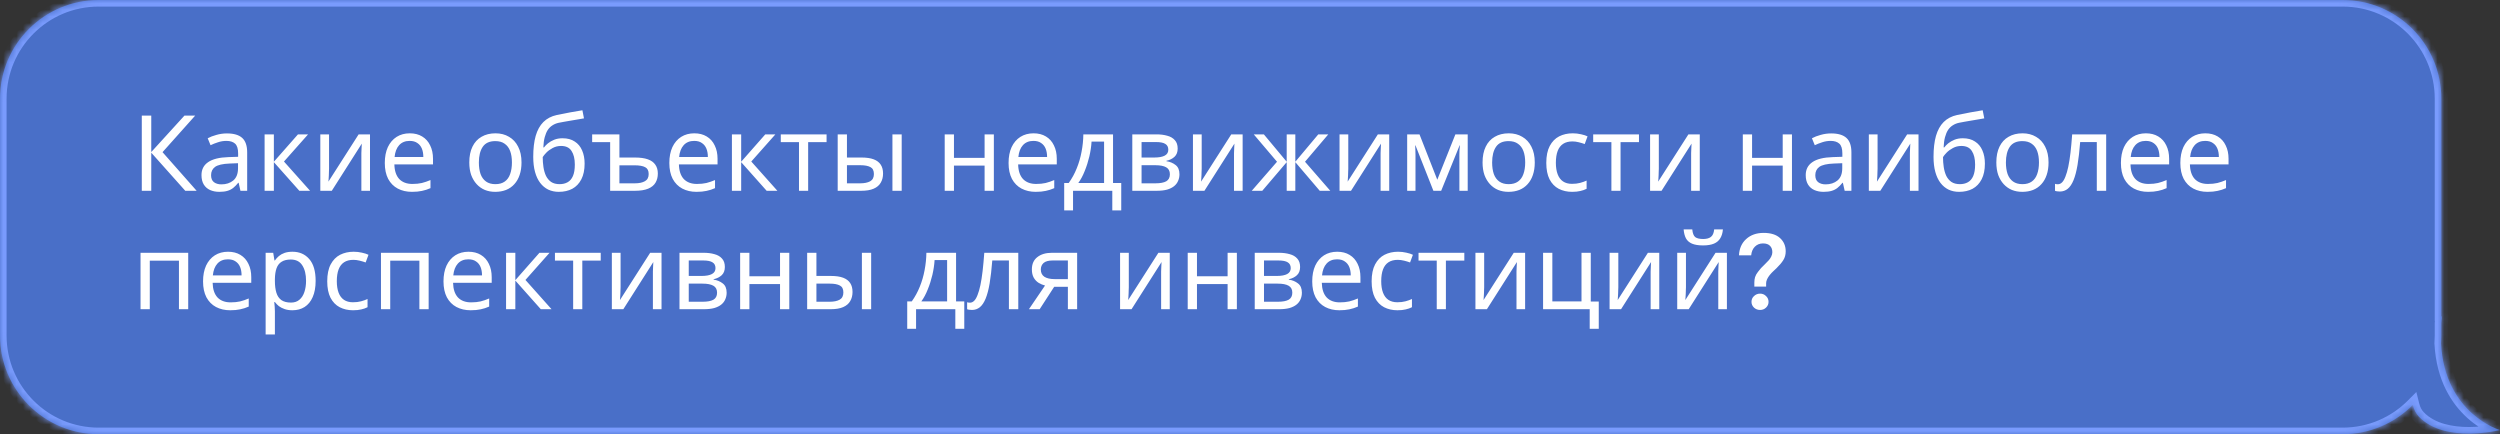
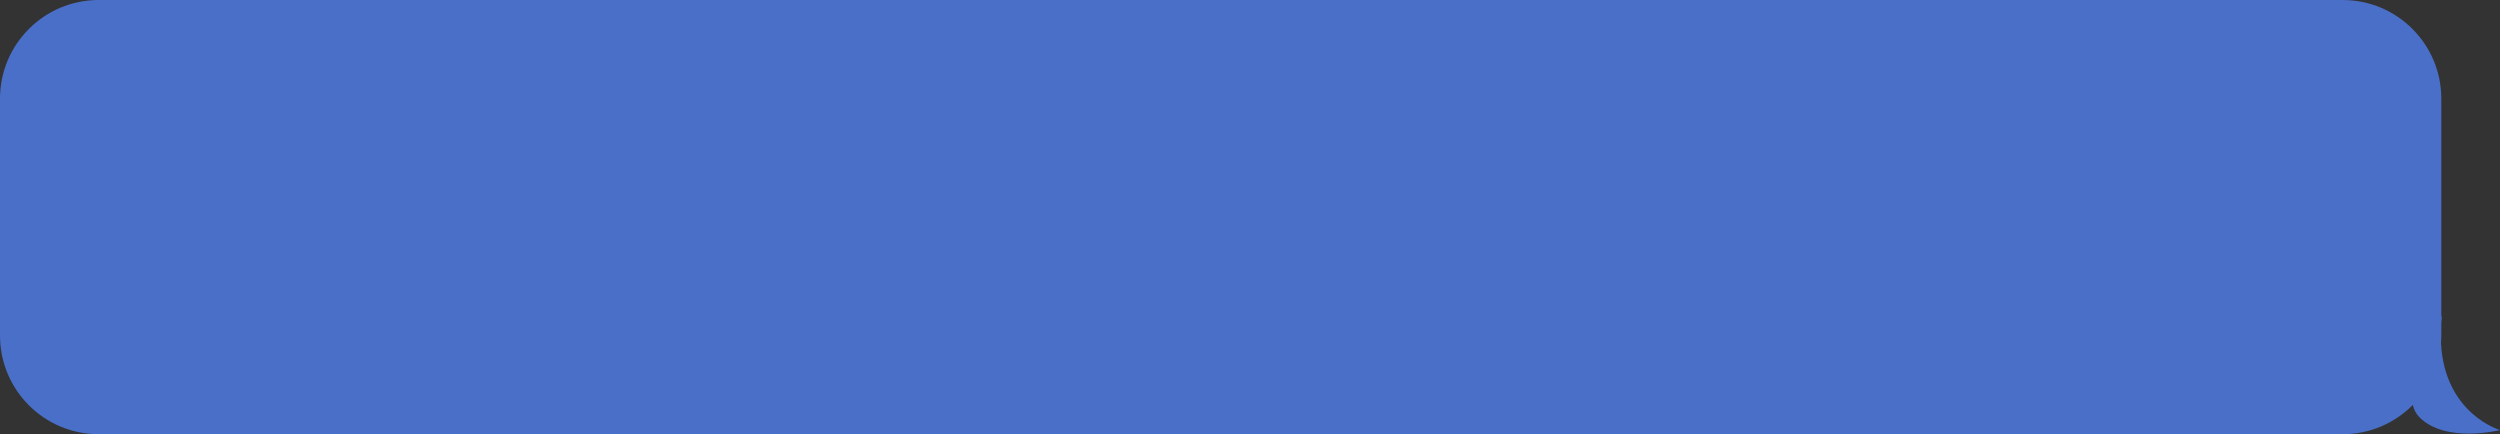
<svg xmlns="http://www.w3.org/2000/svg" width="380" height="66" viewBox="0 0 380 66" fill="none">
  <rect x="0" y="0" width="380" height="66" fill="#333333" stroke="none" />
  <mask id="path-1-inside-1_446_600" fill="white">
-     <path fill-rule="evenodd" clip-rule="evenodd" d="M15 0C6.716 0 0 6.716 0 15V51C0 59.284 6.716 66 15 66H356.08C360.251 66 364.025 64.297 366.744 61.549C366.92 62.26 367.23 62.881 367.705 63.369C371.697 67.467 379.999 65.369 379.999 65.369C379.999 65.369 371.603 62.929 371.034 52.187C371.064 51.795 371.08 51.4 371.08 51V49.106C371.099 48.864 371.121 48.618 371.148 48.369C371.168 48.175 371.143 48.074 371.08 48.053V15C371.08 6.716 364.364 0 356.08 0H15Z" />
-   </mask>
+     </mask>
  <path fill-rule="evenodd" clip-rule="evenodd" d="M15 0C6.716 0 0 6.716 0 15V51C0 59.284 6.716 66 15 66H356.08C360.251 66 364.025 64.297 366.744 61.549C366.92 62.26 367.23 62.881 367.705 63.369C371.697 67.467 379.999 65.369 379.999 65.369C379.999 65.369 371.603 62.929 371.034 52.187C371.064 51.795 371.08 51.4 371.08 51V49.106C371.099 48.864 371.121 48.618 371.148 48.369C371.168 48.175 371.143 48.074 371.08 48.053V15C371.08 6.716 364.364 0 356.08 0H15Z" fill="#496FC8" />
-   <path d="M366.744 61.549L367.714 61.308L367.284 59.581L366.033 60.846L366.744 61.549ZM367.705 63.369L366.989 64.067L366.989 64.067L367.705 63.369ZM379.999 65.369L380.244 66.338L383.814 65.436L380.278 64.409L379.999 65.369ZM371.034 52.187L370.037 52.109L370.032 52.174L370.035 52.24L371.034 52.187ZM371.08 49.106L370.083 49.028L370.08 49.067V49.106H371.08ZM371.148 48.369L370.153 48.264L370.153 48.264L371.148 48.369ZM371.08 48.053H370.08V48.777L370.768 49.003L371.08 48.053ZM1 15C1 7.268 7.268 1 15 1V-1C6.163 -1 -1 6.163 -1 15H1ZM1 51V15H-1V51H1ZM15 65C7.268 65 1 58.732 1 51H-1C-1 59.837 6.163 67 15 67V65ZM356.08 65H15V67H356.08V65ZM366.033 60.846C363.494 63.412 359.973 65 356.08 65V67C360.529 67 364.556 65.183 367.454 62.253L366.033 60.846ZM365.773 61.791C365.983 62.634 366.365 63.426 366.989 64.067L368.422 62.671C368.095 62.336 367.858 61.886 367.714 61.308L365.773 61.791ZM366.989 64.067C369.279 66.418 372.707 66.918 375.354 66.906C376.705 66.899 377.919 66.759 378.795 66.62C379.234 66.551 379.591 66.482 379.84 66.43C379.965 66.403 380.063 66.381 380.131 66.365C380.165 66.357 380.192 66.351 380.211 66.346C380.22 66.344 380.228 66.342 380.233 66.341C380.236 66.34 380.238 66.34 380.24 66.339C380.241 66.339 380.242 66.339 380.242 66.339C380.243 66.339 380.243 66.338 380.243 66.338C380.244 66.338 380.244 66.338 379.999 65.369C379.754 64.399 379.754 64.399 379.754 64.399C379.754 64.399 379.754 64.399 379.754 64.399C379.754 64.399 379.754 64.399 379.754 64.399C379.754 64.399 379.753 64.399 379.752 64.4C379.75 64.4 379.745 64.401 379.739 64.403C379.726 64.406 379.706 64.411 379.678 64.417C379.623 64.43 379.539 64.449 379.428 64.472C379.208 64.519 378.885 64.582 378.483 64.645C377.678 64.772 376.568 64.9 375.344 64.906C372.842 64.918 370.124 64.419 368.422 62.671L366.989 64.067ZM379.999 65.369C380.278 64.409 380.278 64.409 380.279 64.409C380.279 64.409 380.279 64.409 380.28 64.409C380.28 64.409 380.28 64.409 380.281 64.409C380.281 64.409 380.281 64.409 380.28 64.409C380.279 64.409 380.276 64.408 380.271 64.406C380.262 64.403 380.244 64.398 380.22 64.39C380.171 64.374 380.094 64.347 379.992 64.308C379.789 64.231 379.489 64.107 379.124 63.925C378.392 63.56 377.404 62.967 376.399 62.063C374.407 60.271 372.302 57.217 372.032 52.134L370.035 52.24C370.335 57.9 372.712 61.436 375.061 63.55C376.226 64.598 377.372 65.287 378.232 65.715C378.663 65.929 379.023 66.08 379.282 66.178C379.411 66.227 379.515 66.263 379.589 66.288C379.626 66.3 379.656 66.31 379.678 66.316C379.689 66.32 379.698 66.323 379.705 66.325C379.708 66.326 379.711 66.327 379.714 66.327C379.715 66.328 379.716 66.328 379.717 66.328C379.718 66.329 379.718 66.329 379.719 66.329C379.719 66.329 379.72 66.329 379.999 65.369ZM370.08 51C370.08 51.373 370.065 51.743 370.037 52.109L372.031 52.265C372.063 51.847 372.08 51.425 372.08 51H370.08ZM370.08 49.106V51H372.08V49.106H370.08ZM372.077 49.184C372.095 48.951 372.117 48.714 372.142 48.474L370.153 48.264C370.126 48.522 370.103 48.777 370.083 49.028L372.077 49.184ZM372.142 48.474C372.157 48.336 372.167 48.136 372.121 47.928C372.078 47.735 371.917 47.276 371.392 47.103L370.768 49.003C370.305 48.851 370.189 48.453 370.169 48.364C370.146 48.26 370.159 48.208 370.153 48.264L372.142 48.474ZM370.08 15V48.053H372.08V15H370.08ZM356.08 1C363.812 1 370.08 7.268 370.08 15H372.08C372.08 6.163 364.917 -1 356.08 -1V1ZM15 1H356.08V-1H15V1Z" fill="#799BFD" mask="url(#path-1-inside-1_446_600)" />
-   <path d="M29.888 29H28.16L22.992 23.208V29H21.552V17.576H22.992V23.112L28.032 17.576H29.664L24.704 23.128L29.888 29ZM34.499 20.28C35.544 20.28 36.317 20.509 36.819 20.968C37.32 21.427 37.571 22.157 37.571 23.16V29H36.547L36.275 27.784H36.211C35.965 28.093 35.709 28.355 35.443 28.568C35.187 28.771 34.888 28.92 34.547 29.016C34.216 29.112 33.811 29.16 33.331 29.16C32.819 29.16 32.355 29.069 31.939 28.888C31.533 28.707 31.213 28.429 30.979 28.056C30.744 27.672 30.627 27.192 30.627 26.616C30.627 25.763 30.963 25.107 31.635 24.648C32.307 24.179 33.341 23.923 34.739 23.88L36.195 23.832V23.32C36.195 22.605 36.04 22.109 35.731 21.832C35.421 21.555 34.984 21.416 34.419 21.416C33.971 21.416 33.544 21.485 33.139 21.624C32.733 21.752 32.355 21.901 32.003 22.072L31.571 21.016C31.944 20.813 32.387 20.643 32.899 20.504C33.411 20.355 33.944 20.28 34.499 20.28ZM34.915 24.856C33.848 24.899 33.107 25.069 32.691 25.368C32.285 25.667 32.083 26.088 32.083 26.632C32.083 27.112 32.227 27.464 32.515 27.688C32.813 27.912 33.192 28.024 33.651 28.024C34.376 28.024 34.979 27.827 35.459 27.432C35.939 27.027 36.179 26.408 36.179 25.576V24.808L34.915 24.856ZM45.291 20.424H46.827L43.163 24.552L47.131 29H45.499L41.627 24.648V29H40.219V20.424H41.627V24.584L45.291 20.424ZM50.016 25.656C50.016 25.752 50.011 25.891 50 26.072C50 26.243 49.995 26.429 49.984 26.632C49.974 26.824 49.963 27.011 49.952 27.192C49.941 27.363 49.931 27.501 49.92 27.608L54.512 20.424H56.24V29H54.928V23.944C54.928 23.773 54.928 23.549 54.928 23.272C54.939 22.995 54.95 22.723 54.96 22.456C54.971 22.179 54.981 21.971 54.992 21.832L50.432 29H48.688V20.424H50.016V25.656ZM62.281 20.264C63.017 20.264 63.647 20.424 64.169 20.744C64.703 21.064 65.108 21.517 65.385 22.104C65.673 22.68 65.817 23.357 65.817 24.136V24.984H59.945C59.967 25.955 60.212 26.696 60.681 27.208C61.161 27.709 61.828 27.96 62.681 27.96C63.225 27.96 63.705 27.912 64.121 27.816C64.548 27.709 64.985 27.56 65.433 27.368V28.6C64.996 28.792 64.564 28.931 64.137 29.016C63.711 29.112 63.204 29.16 62.617 29.16C61.807 29.16 61.087 28.995 60.457 28.664C59.839 28.333 59.353 27.843 59.001 27.192C58.66 26.531 58.489 25.725 58.489 24.776C58.489 23.837 58.644 23.032 58.953 22.36C59.273 21.688 59.716 21.171 60.281 20.808C60.857 20.445 61.524 20.264 62.281 20.264ZM62.265 21.416C61.593 21.416 61.06 21.635 60.665 22.072C60.281 22.499 60.052 23.096 59.977 23.864H64.345C64.345 23.373 64.271 22.947 64.121 22.584C63.972 22.221 63.743 21.939 63.433 21.736C63.135 21.523 62.745 21.416 62.265 21.416ZM79.269 24.696C79.269 25.411 79.173 26.045 78.981 26.6C78.8 27.144 78.533 27.608 78.181 27.992C77.84 28.376 77.418 28.669 76.917 28.872C76.427 29.064 75.877 29.16 75.269 29.16C74.704 29.16 74.181 29.064 73.701 28.872C73.221 28.669 72.805 28.376 72.453 27.992C72.101 27.608 71.824 27.144 71.621 26.6C71.429 26.045 71.333 25.411 71.333 24.696C71.333 23.747 71.493 22.947 71.813 22.296C72.133 21.635 72.592 21.133 73.189 20.792C73.787 20.44 74.496 20.264 75.317 20.264C76.096 20.264 76.778 20.44 77.365 20.792C77.963 21.133 78.427 21.635 78.757 22.296C79.099 22.947 79.269 23.747 79.269 24.696ZM72.789 24.696C72.789 25.368 72.874 25.955 73.045 26.456C73.227 26.947 73.504 27.325 73.877 27.592C74.251 27.859 74.725 27.992 75.301 27.992C75.877 27.992 76.352 27.859 76.725 27.592C77.099 27.325 77.371 26.947 77.541 26.456C77.722 25.955 77.813 25.368 77.813 24.696C77.813 24.013 77.722 23.432 77.541 22.952C77.36 22.472 77.082 22.104 76.709 21.848C76.347 21.581 75.872 21.448 75.285 21.448C74.41 21.448 73.776 21.736 73.381 22.312C72.987 22.888 72.789 23.683 72.789 24.696ZM81.053 23.848C81.053 22.6 81.175 21.539 81.421 20.664C81.677 19.779 82.066 19.075 82.589 18.552C83.122 18.019 83.805 17.661 84.637 17.48C85.33 17.331 86.007 17.197 86.669 17.08C87.33 16.963 87.949 16.856 88.525 16.76L88.765 17.992C88.487 18.035 88.178 18.088 87.837 18.152C87.495 18.205 87.149 18.264 86.797 18.328C86.445 18.381 86.103 18.44 85.773 18.504C85.453 18.557 85.17 18.611 84.925 18.664C84.573 18.739 84.258 18.867 83.981 19.048C83.703 19.219 83.463 19.453 83.261 19.752C83.069 20.051 82.914 20.419 82.797 20.856C82.679 21.293 82.61 21.811 82.589 22.408H82.685C82.834 22.205 83.037 21.997 83.293 21.784C83.559 21.571 83.874 21.389 84.237 21.24C84.61 21.091 85.031 21.016 85.501 21.016C86.247 21.016 86.866 21.181 87.357 21.512C87.858 21.832 88.231 22.28 88.477 22.856C88.733 23.432 88.861 24.104 88.861 24.872C88.861 25.821 88.695 26.616 88.365 27.256C88.034 27.896 87.575 28.376 86.989 28.696C86.402 29.005 85.719 29.16 84.941 29.16C84.354 29.16 83.821 29.048 83.341 28.824C82.861 28.589 82.45 28.248 82.109 27.8C81.767 27.352 81.506 26.797 81.325 26.136C81.143 25.475 81.053 24.712 81.053 23.848ZM85.053 27.992C85.522 27.992 85.927 27.896 86.269 27.704C86.621 27.512 86.893 27.197 87.085 26.76C87.277 26.323 87.373 25.741 87.373 25.016C87.373 24.141 87.207 23.453 86.877 22.952C86.557 22.44 86.023 22.184 85.277 22.184C84.807 22.184 84.381 22.291 83.997 22.504C83.613 22.707 83.293 22.941 83.037 23.208C82.781 23.475 82.599 23.699 82.493 23.88C82.493 24.403 82.53 24.909 82.605 25.4C82.679 25.891 82.807 26.333 82.989 26.728C83.181 27.112 83.442 27.421 83.773 27.656C84.114 27.88 84.541 27.992 85.053 27.992ZM94.151 20.424V23.944H96.519C97.308 23.944 97.959 24.035 98.471 24.216C98.983 24.397 99.361 24.669 99.607 25.032C99.863 25.395 99.991 25.843 99.991 26.376C99.991 26.909 99.873 27.373 99.639 27.768C99.404 28.163 99.031 28.467 98.519 28.68C98.007 28.893 97.335 29 96.503 29H92.743V21.608H90.007V20.424H94.151ZM96.471 25.128H94.151V27.864H96.519C97.148 27.864 97.649 27.757 98.023 27.544C98.407 27.331 98.599 26.968 98.599 26.456C98.599 25.944 98.423 25.597 98.071 25.416C97.719 25.224 97.185 25.128 96.471 25.128ZM105.531 20.264C106.267 20.264 106.897 20.424 107.419 20.744C107.953 21.064 108.358 21.517 108.635 22.104C108.923 22.68 109.067 23.357 109.067 24.136V24.984H103.195C103.217 25.955 103.462 26.696 103.931 27.208C104.411 27.709 105.078 27.96 105.931 27.96C106.475 27.96 106.955 27.912 107.371 27.816C107.798 27.709 108.235 27.56 108.683 27.368V28.6C108.246 28.792 107.814 28.931 107.387 29.016C106.961 29.112 106.454 29.16 105.867 29.16C105.057 29.16 104.337 28.995 103.707 28.664C103.089 28.333 102.603 27.843 102.251 27.192C101.91 26.531 101.739 25.725 101.739 24.776C101.739 23.837 101.894 23.032 102.203 22.36C102.523 21.688 102.966 21.171 103.531 20.808C104.107 20.445 104.774 20.264 105.531 20.264ZM105.515 21.416C104.843 21.416 104.31 21.635 103.915 22.072C103.531 22.499 103.302 23.096 103.227 23.864H107.595C107.595 23.373 107.521 22.947 107.371 22.584C107.222 22.221 106.993 21.939 106.683 21.736C106.385 21.523 105.995 21.416 105.515 21.416ZM116.323 20.424H117.859L114.195 24.552L118.163 29H116.531L112.659 24.648V29H111.251V20.424H112.659V24.584L116.323 20.424ZM125.639 21.608H122.839V29H121.447V21.608H118.679V20.424H125.639V21.608ZM127.329 29V20.424H128.737V23.944H130.961C131.707 23.944 132.321 24.035 132.801 24.216C133.281 24.397 133.638 24.669 133.873 25.032C134.107 25.384 134.225 25.832 134.225 26.376C134.225 26.909 134.107 27.373 133.873 27.768C133.649 28.163 133.291 28.467 132.801 28.68C132.321 28.893 131.686 29 130.897 29H127.329ZM130.769 27.864C131.377 27.864 131.873 27.763 132.257 27.56C132.641 27.347 132.833 26.979 132.833 26.456C132.833 25.933 132.657 25.581 132.305 25.4C131.953 25.208 131.446 25.112 130.785 25.112H128.737V27.864H130.769ZM135.649 29V20.424H137.057V29H135.649ZM145.002 20.424V23.992H149.658V20.424H151.066V29H149.658V25.176H145.002V29H143.594V20.424H145.002ZM157.094 20.264C157.83 20.264 158.459 20.424 158.982 20.744C159.515 21.064 159.921 21.517 160.198 22.104C160.486 22.68 160.63 23.357 160.63 24.136V24.984H154.758C154.779 25.955 155.025 26.696 155.494 27.208C155.974 27.709 156.641 27.96 157.494 27.96C158.038 27.96 158.518 27.912 158.934 27.816C159.361 27.709 159.798 27.56 160.246 27.368V28.6C159.809 28.792 159.377 28.931 158.95 29.016C158.523 29.112 158.017 29.16 157.43 29.16C156.619 29.16 155.899 28.995 155.27 28.664C154.651 28.333 154.166 27.843 153.814 27.192C153.473 26.531 153.302 25.725 153.302 24.776C153.302 23.837 153.457 23.032 153.766 22.36C154.086 21.688 154.529 21.171 155.094 20.808C155.67 20.445 156.337 20.264 157.094 20.264ZM157.078 21.416C156.406 21.416 155.873 21.635 155.478 22.072C155.094 22.499 154.865 23.096 154.79 23.864H159.158C159.158 23.373 159.083 22.947 158.934 22.584C158.785 22.221 158.555 21.939 158.246 21.736C157.947 21.523 157.558 21.416 157.078 21.416ZM169.181 20.424V27.816H170.429V31.976H169.069V29H163.101V31.976H161.757V27.816H162.445C162.936 27.133 163.341 26.392 163.661 25.592C163.992 24.781 164.237 23.939 164.397 23.064C164.568 22.179 164.658 21.299 164.669 20.424H169.181ZM165.917 21.528C165.874 22.253 165.762 23.005 165.581 23.784C165.4 24.552 165.165 25.288 164.877 25.992C164.6 26.696 164.274 27.304 163.901 27.816H167.821V21.528H165.917ZM179.006 22.584C179.006 23.117 178.846 23.533 178.526 23.832C178.206 24.131 177.795 24.333 177.294 24.44V24.504C177.827 24.579 178.291 24.771 178.686 25.08C179.081 25.379 179.278 25.848 179.278 26.488C179.278 26.851 179.209 27.187 179.07 27.496C178.942 27.805 178.739 28.072 178.462 28.296C178.185 28.52 177.827 28.696 177.39 28.824C176.953 28.941 176.425 29 175.806 29H172.11V20.424H175.79C176.398 20.424 176.942 20.493 177.422 20.632C177.913 20.76 178.297 20.984 178.574 21.304C178.862 21.613 179.006 22.04 179.006 22.584ZM177.822 26.488C177.822 25.997 177.635 25.645 177.262 25.432C176.889 25.219 176.339 25.112 175.614 25.112H173.518V27.864H175.646C176.35 27.864 176.889 27.763 177.262 27.56C177.635 27.347 177.822 26.989 177.822 26.488ZM177.582 22.76C177.582 22.355 177.433 22.061 177.134 21.88C176.846 21.688 176.371 21.592 175.71 21.592H173.518V23.944H175.454C176.147 23.944 176.675 23.848 177.038 23.656C177.401 23.464 177.582 23.165 177.582 22.76ZM182.657 25.656C182.657 25.752 182.651 25.891 182.641 26.072C182.641 26.243 182.635 26.429 182.625 26.632C182.614 26.824 182.603 27.011 182.593 27.192C182.582 27.363 182.571 27.501 182.561 27.608L187.153 20.424H188.881V29H187.569V23.944C187.569 23.773 187.569 23.549 187.569 23.272C187.579 22.995 187.59 22.723 187.601 22.456C187.611 22.179 187.622 21.971 187.633 21.832L183.073 29H181.329V20.424H182.657V25.656ZM201.898 20.424L198.362 24.584L202.202 29H200.602L196.89 24.648V29H195.578V24.648L191.866 29H190.266L194.106 24.584L190.57 20.424H192.106L195.578 24.584V20.424H196.89V24.584L200.378 20.424H201.898ZM204.938 25.656C204.938 25.752 204.933 25.891 204.922 26.072C204.922 26.243 204.917 26.429 204.906 26.632C204.895 26.824 204.885 27.011 204.874 27.192C204.863 27.363 204.853 27.501 204.842 27.608L209.434 20.424H211.162V29H209.85V23.944C209.85 23.773 209.85 23.549 209.85 23.272C209.861 22.995 209.871 22.723 209.882 22.456C209.893 22.179 209.903 21.971 209.914 21.832L205.354 29H203.61V20.424H204.938V25.656ZM223.091 20.424V29H221.827V23.528C221.827 23.304 221.833 23.069 221.843 22.824C221.865 22.579 221.886 22.339 221.907 22.104H221.859L219.059 29H217.875L215.155 22.104H215.107C215.129 22.339 215.139 22.579 215.139 22.824C215.15 23.069 215.155 23.32 215.155 23.576V29H213.891V20.424H215.763L218.467 27.32L221.219 20.424H223.091ZM233.285 24.696C233.285 25.411 233.189 26.045 232.997 26.6C232.815 27.144 232.549 27.608 232.197 27.992C231.855 28.376 231.434 28.669 230.933 28.872C230.442 29.064 229.893 29.16 229.285 29.16C228.719 29.16 228.197 29.064 227.717 28.872C227.237 28.669 226.821 28.376 226.469 27.992C226.117 27.608 225.839 27.144 225.637 26.6C225.445 26.045 225.349 25.411 225.349 24.696C225.349 23.747 225.509 22.947 225.829 22.296C226.149 21.635 226.607 21.133 227.205 20.792C227.802 20.44 228.511 20.264 229.333 20.264C230.111 20.264 230.794 20.44 231.381 20.792C231.978 21.133 232.442 21.635 232.773 22.296C233.114 22.947 233.285 23.747 233.285 24.696ZM226.805 24.696C226.805 25.368 226.89 25.955 227.061 26.456C227.242 26.947 227.519 27.325 227.893 27.592C228.266 27.859 228.741 27.992 229.317 27.992C229.893 27.992 230.367 27.859 230.741 27.592C231.114 27.325 231.386 26.947 231.557 26.456C231.738 25.955 231.829 25.368 231.829 24.696C231.829 24.013 231.738 23.432 231.557 22.952C231.375 22.472 231.098 22.104 230.725 21.848C230.362 21.581 229.887 21.448 229.301 21.448C228.426 21.448 227.791 21.736 227.397 22.312C227.002 22.888 226.805 23.683 226.805 24.696ZM238.956 29.16C238.199 29.16 237.522 29.005 236.924 28.696C236.338 28.387 235.874 27.907 235.532 27.256C235.202 26.605 235.036 25.773 235.036 24.76C235.036 23.704 235.212 22.845 235.564 22.184C235.916 21.523 236.391 21.037 236.988 20.728C237.596 20.419 238.284 20.264 239.052 20.264C239.49 20.264 239.911 20.312 240.316 20.408C240.722 20.493 241.052 20.6 241.308 20.728L240.876 21.896C240.62 21.8 240.322 21.709 239.98 21.624C239.639 21.539 239.319 21.496 239.02 21.496C238.444 21.496 237.97 21.619 237.596 21.864C237.223 22.109 236.946 22.472 236.764 22.952C236.583 23.432 236.492 24.029 236.492 24.744C236.492 25.427 236.583 26.008 236.764 26.488C236.946 26.968 237.218 27.331 237.58 27.576C237.943 27.821 238.396 27.944 238.94 27.944C239.41 27.944 239.82 27.896 240.172 27.8C240.535 27.704 240.866 27.587 241.164 27.448V28.696C240.876 28.845 240.556 28.957 240.204 29.032C239.863 29.117 239.447 29.16 238.956 29.16ZM249.124 21.608H246.324V29H244.932V21.608H242.164V20.424H249.124V21.608ZM252.141 25.656C252.141 25.752 252.136 25.891 252.125 26.072C252.125 26.243 252.12 26.429 252.109 26.632C252.098 26.824 252.088 27.011 252.077 27.192C252.066 27.363 252.056 27.501 252.045 27.608L256.637 20.424H258.365V29H257.053V23.944C257.053 23.773 257.053 23.549 257.053 23.272C257.064 22.995 257.074 22.723 257.085 22.456C257.096 22.179 257.106 21.971 257.117 21.832L252.557 29H250.813V20.424H252.141V25.656ZM266.315 20.424V23.992H270.971V20.424H272.379V29H270.971V25.176H266.315V29H264.907V20.424H266.315ZM278.342 20.28C279.388 20.28 280.161 20.509 280.662 20.968C281.164 21.427 281.414 22.157 281.414 23.16V29H280.39L280.118 27.784H280.054C279.809 28.093 279.553 28.355 279.286 28.568C279.03 28.771 278.732 28.92 278.39 29.016C278.06 29.112 277.654 29.16 277.174 29.16C276.662 29.16 276.198 29.069 275.782 28.888C275.377 28.707 275.057 28.429 274.822 28.056C274.588 27.672 274.47 27.192 274.47 26.616C274.47 25.763 274.806 25.107 275.478 24.648C276.15 24.179 277.185 23.923 278.582 23.88L280.038 23.832V23.32C280.038 22.605 279.884 22.109 279.574 21.832C279.265 21.555 278.828 21.416 278.262 21.416C277.814 21.416 277.388 21.485 276.982 21.624C276.577 21.752 276.198 21.901 275.846 22.072L275.414 21.016C275.788 20.813 276.23 20.643 276.742 20.504C277.254 20.355 277.788 20.28 278.342 20.28ZM278.758 24.856C277.692 24.899 276.95 25.069 276.534 25.368C276.129 25.667 275.926 26.088 275.926 26.632C275.926 27.112 276.07 27.464 276.358 27.688C276.657 27.912 277.036 28.024 277.494 28.024C278.22 28.024 278.822 27.827 279.302 27.432C279.782 27.027 280.022 26.408 280.022 25.576V24.808L278.758 24.856ZM285.391 25.656C285.391 25.752 285.386 25.891 285.375 26.072C285.375 26.243 285.37 26.429 285.359 26.632C285.348 26.824 285.338 27.011 285.327 27.192C285.316 27.363 285.306 27.501 285.295 27.608L289.887 20.424H291.615V29H290.303V23.944C290.303 23.773 290.303 23.549 290.303 23.272C290.314 22.995 290.324 22.723 290.335 22.456C290.346 22.179 290.356 21.971 290.367 21.832L285.807 29H284.063V20.424H285.391V25.656ZM293.896 23.848C293.896 22.6 294.019 21.539 294.264 20.664C294.52 19.779 294.91 19.075 295.432 18.552C295.966 18.019 296.648 17.661 297.48 17.48C298.174 17.331 298.851 17.197 299.512 17.08C300.174 16.963 300.792 16.856 301.368 16.76L301.608 17.992C301.331 18.035 301.022 18.088 300.68 18.152C300.339 18.205 299.992 18.264 299.64 18.328C299.288 18.381 298.947 18.44 298.616 18.504C298.296 18.557 298.014 18.611 297.768 18.664C297.416 18.739 297.102 18.867 296.824 19.048C296.547 19.219 296.307 19.453 296.104 19.752C295.912 20.051 295.758 20.419 295.64 20.856C295.523 21.293 295.454 21.811 295.432 22.408H295.528C295.678 22.205 295.88 21.997 296.136 21.784C296.403 21.571 296.718 21.389 297.08 21.24C297.454 21.091 297.875 21.016 298.344 21.016C299.091 21.016 299.71 21.181 300.2 21.512C300.702 21.832 301.075 22.28 301.32 22.856C301.576 23.432 301.704 24.104 301.704 24.872C301.704 25.821 301.539 26.616 301.208 27.256C300.878 27.896 300.419 28.376 299.832 28.696C299.246 29.005 298.563 29.16 297.784 29.16C297.198 29.16 296.664 29.048 296.184 28.824C295.704 28.589 295.294 28.248 294.952 27.8C294.611 27.352 294.35 26.797 294.168 26.136C293.987 25.475 293.896 24.712 293.896 23.848ZM297.896 27.992C298.366 27.992 298.771 27.896 299.112 27.704C299.464 27.512 299.736 27.197 299.928 26.76C300.12 26.323 300.216 25.741 300.216 25.016C300.216 24.141 300.051 23.453 299.72 22.952C299.4 22.44 298.867 22.184 298.12 22.184C297.651 22.184 297.224 22.291 296.84 22.504C296.456 22.707 296.136 22.941 295.88 23.208C295.624 23.475 295.443 23.699 295.336 23.88C295.336 24.403 295.374 24.909 295.448 25.4C295.523 25.891 295.651 26.333 295.832 26.728C296.024 27.112 296.286 27.421 296.616 27.656C296.958 27.88 297.384 27.992 297.896 27.992ZM311.378 24.696C311.378 25.411 311.283 26.045 311.091 26.6C310.909 27.144 310.643 27.608 310.291 27.992C309.949 28.376 309.528 28.669 309.027 28.872C308.536 29.064 307.987 29.16 307.379 29.16C306.813 29.16 306.291 29.064 305.811 28.872C305.331 28.669 304.915 28.376 304.562 27.992C304.211 27.608 303.933 27.144 303.731 26.6C303.539 26.045 303.443 25.411 303.443 24.696C303.443 23.747 303.603 22.947 303.923 22.296C304.243 21.635 304.701 21.133 305.299 20.792C305.896 20.44 306.605 20.264 307.427 20.264C308.205 20.264 308.888 20.44 309.475 20.792C310.072 21.133 310.536 21.635 310.867 22.296C311.208 22.947 311.378 23.747 311.378 24.696ZM304.899 24.696C304.899 25.368 304.984 25.955 305.155 26.456C305.336 26.947 305.613 27.325 305.987 27.592C306.36 27.859 306.835 27.992 307.411 27.992C307.987 27.992 308.461 27.859 308.835 27.592C309.208 27.325 309.48 26.947 309.651 26.456C309.832 25.955 309.923 25.368 309.923 24.696C309.923 24.013 309.832 23.432 309.651 22.952C309.469 22.472 309.192 22.104 308.819 21.848C308.456 21.581 307.981 21.448 307.395 21.448C306.52 21.448 305.885 21.736 305.491 22.312C305.096 22.888 304.899 23.683 304.899 24.696ZM320.138 29H318.714V21.592H316.186C316.079 22.947 315.946 24.104 315.786 25.064C315.626 26.013 315.423 26.787 315.178 27.384C314.933 27.981 314.639 28.419 314.298 28.696C313.957 28.973 313.557 29.112 313.098 29.112C312.959 29.112 312.821 29.101 312.682 29.08C312.554 29.069 312.447 29.043 312.362 29V27.944C312.426 27.965 312.495 27.981 312.57 27.992C312.645 28.003 312.719 28.008 312.794 28.008C313.029 28.008 313.242 27.912 313.434 27.72C313.626 27.528 313.797 27.235 313.946 26.84C314.106 26.445 314.25 25.949 314.378 25.352C314.506 24.744 314.618 24.029 314.714 23.208C314.81 22.387 314.895 21.459 314.97 20.424H320.138V29ZM326.172 20.264C326.908 20.264 327.537 20.424 328.06 20.744C328.593 21.064 328.999 21.517 329.276 22.104C329.564 22.68 329.708 23.357 329.708 24.136V24.984H323.836C323.857 25.955 324.103 26.696 324.572 27.208C325.052 27.709 325.719 27.96 326.572 27.96C327.116 27.96 327.596 27.912 328.012 27.816C328.439 27.709 328.876 27.56 329.324 27.368V28.6C328.887 28.792 328.455 28.931 328.028 29.016C327.601 29.112 327.095 29.16 326.508 29.16C325.697 29.16 324.977 28.995 324.348 28.664C323.729 28.333 323.244 27.843 322.892 27.192C322.551 26.531 322.38 25.725 322.38 24.776C322.38 23.837 322.535 23.032 322.844 22.36C323.164 21.688 323.607 21.171 324.172 20.808C324.748 20.445 325.415 20.264 326.172 20.264ZM326.156 21.416C325.484 21.416 324.951 21.635 324.556 22.072C324.172 22.499 323.943 23.096 323.868 23.864H328.236C328.236 23.373 328.161 22.947 328.012 22.584C327.863 22.221 327.633 21.939 327.324 21.736C327.025 21.523 326.636 21.416 326.156 21.416ZM335.203 20.264C335.939 20.264 336.569 20.424 337.091 20.744C337.625 21.064 338.03 21.517 338.307 22.104C338.595 22.68 338.739 23.357 338.739 24.136V24.984H332.867C332.889 25.955 333.134 26.696 333.603 27.208C334.083 27.709 334.75 27.96 335.603 27.96C336.147 27.96 336.627 27.912 337.043 27.816C337.47 27.709 337.907 27.56 338.355 27.368V28.6C337.918 28.792 337.486 28.931 337.059 29.016C336.633 29.112 336.126 29.16 335.539 29.16C334.729 29.16 334.009 28.995 333.379 28.664C332.761 28.333 332.275 27.843 331.923 27.192C331.582 26.531 331.411 25.725 331.411 24.776C331.411 23.837 331.566 23.032 331.875 22.36C332.195 21.688 332.638 21.171 333.203 20.808C333.779 20.445 334.446 20.264 335.203 20.264ZM335.187 21.416C334.515 21.416 333.982 21.635 333.587 22.072C333.203 22.499 332.974 23.096 332.899 23.864H337.267C337.267 23.373 337.193 22.947 337.043 22.584C336.894 22.221 336.665 21.939 336.355 21.736C336.057 21.523 335.667 21.416 335.187 21.416ZM28.608 38.424V47H27.2V39.624H22.768V47H21.36V38.424H28.608ZM34.656 38.264C35.392 38.264 36.022 38.424 36.544 38.744C37.078 39.064 37.483 39.517 37.76 40.104C38.048 40.68 38.192 41.357 38.192 42.136V42.984H32.32C32.342 43.955 32.587 44.696 33.056 45.208C33.536 45.709 34.203 45.96 35.056 45.96C35.6 45.96 36.08 45.912 36.496 45.816C36.923 45.709 37.36 45.56 37.808 45.368V46.6C37.371 46.792 36.939 46.931 36.512 47.016C36.086 47.112 35.579 47.16 34.992 47.16C34.182 47.16 33.462 46.995 32.832 46.664C32.214 46.333 31.728 45.843 31.376 45.192C31.035 44.531 30.864 43.725 30.864 42.776C30.864 41.837 31.019 41.032 31.328 40.36C31.648 39.688 32.091 39.171 32.656 38.808C33.232 38.445 33.899 38.264 34.656 38.264ZM34.64 39.416C33.968 39.416 33.435 39.635 33.04 40.072C32.656 40.499 32.427 41.096 32.352 41.864H36.72C36.72 41.373 36.646 40.947 36.496 40.584C36.347 40.221 36.118 39.939 35.808 39.736C35.51 39.523 35.12 39.416 34.64 39.416ZM44.456 38.264C45.512 38.264 46.36 38.632 47 39.368C47.65 40.104 47.976 41.213 47.976 42.696C47.976 43.667 47.826 44.488 47.528 45.16C47.24 45.821 46.829 46.323 46.296 46.664C45.773 46.995 45.154 47.16 44.44 47.16C44.002 47.16 43.613 47.101 43.272 46.984C42.93 46.867 42.637 46.717 42.392 46.536C42.157 46.344 41.954 46.136 41.784 45.912H41.688C41.709 46.093 41.73 46.323 41.752 46.6C41.773 46.877 41.784 47.117 41.784 47.32V50.84H40.376V38.424H41.528L41.72 39.592H41.784C41.954 39.347 42.157 39.123 42.392 38.92C42.637 38.717 42.925 38.557 43.256 38.44C43.597 38.323 43.997 38.264 44.456 38.264ZM44.2 39.448C43.624 39.448 43.16 39.56 42.808 39.784C42.456 39.997 42.2 40.323 42.04 40.76C41.88 41.197 41.794 41.752 41.784 42.424V42.696C41.784 43.4 41.858 43.997 42.008 44.488C42.157 44.979 42.408 45.352 42.76 45.608C43.122 45.864 43.613 45.992 44.232 45.992C44.754 45.992 45.181 45.848 45.512 45.56C45.853 45.272 46.104 44.883 46.264 44.392C46.434 43.891 46.52 43.32 46.52 42.68C46.52 41.699 46.328 40.915 45.944 40.328C45.57 39.741 44.989 39.448 44.2 39.448ZM53.659 47.16C52.902 47.16 52.225 47.005 51.627 46.696C51.041 46.387 50.577 45.907 50.235 45.256C49.905 44.605 49.739 43.773 49.739 42.76C49.739 41.704 49.915 40.845 50.267 40.184C50.619 39.523 51.094 39.037 51.691 38.728C52.299 38.419 52.987 38.264 53.755 38.264C54.193 38.264 54.614 38.312 55.019 38.408C55.425 38.493 55.755 38.6 56.011 38.728L55.579 39.896C55.323 39.8 55.025 39.709 54.683 39.624C54.342 39.539 54.022 39.496 53.723 39.496C53.147 39.496 52.673 39.619 52.299 39.864C51.926 40.109 51.649 40.472 51.467 40.952C51.286 41.432 51.195 42.029 51.195 42.744C51.195 43.427 51.286 44.008 51.467 44.488C51.649 44.968 51.921 45.331 52.283 45.576C52.646 45.821 53.099 45.944 53.643 45.944C54.113 45.944 54.523 45.896 54.875 45.8C55.238 45.704 55.569 45.587 55.867 45.448V46.696C55.579 46.845 55.259 46.957 54.907 47.032C54.566 47.117 54.15 47.16 53.659 47.16ZM65.155 38.424V47H63.747V39.624H59.315V47H57.907V38.424H65.155ZM71.203 38.264C71.939 38.264 72.569 38.424 73.091 38.744C73.625 39.064 74.03 39.517 74.307 40.104C74.595 40.68 74.739 41.357 74.739 42.136V42.984H68.867C68.889 43.955 69.134 44.696 69.603 45.208C70.083 45.709 70.75 45.96 71.603 45.96C72.147 45.96 72.627 45.912 73.043 45.816C73.47 45.709 73.907 45.56 74.355 45.368V46.6C73.918 46.792 73.486 46.931 73.059 47.016C72.633 47.112 72.126 47.16 71.539 47.16C70.729 47.16 70.009 46.995 69.379 46.664C68.761 46.333 68.275 45.843 67.923 45.192C67.582 44.531 67.411 43.725 67.411 42.776C67.411 41.837 67.566 41.032 67.875 40.36C68.195 39.688 68.638 39.171 69.203 38.808C69.779 38.445 70.446 38.264 71.203 38.264ZM71.187 39.416C70.515 39.416 69.982 39.635 69.587 40.072C69.203 40.499 68.974 41.096 68.899 41.864H73.267C73.267 41.373 73.193 40.947 73.043 40.584C72.894 40.221 72.665 39.939 72.355 39.736C72.057 39.523 71.667 39.416 71.187 39.416ZM81.995 38.424H83.531L79.867 42.552L83.835 47H82.203L78.331 42.648V47H76.922V38.424H78.331V42.584L81.995 38.424ZM91.311 39.608H88.511V47H87.119V39.608H84.351V38.424H91.311V39.608ZM94.329 43.656C94.329 43.752 94.323 43.891 94.313 44.072C94.313 44.243 94.307 44.429 94.297 44.632C94.286 44.824 94.275 45.011 94.265 45.192C94.254 45.363 94.243 45.501 94.233 45.608L98.825 38.424H100.553V47H99.241V41.944C99.241 41.773 99.241 41.549 99.241 41.272C99.251 40.995 99.262 40.723 99.273 40.456C99.283 40.179 99.294 39.971 99.305 39.832L94.745 47H93.001V38.424H94.329V43.656ZM110.178 40.584C110.178 41.117 110.018 41.533 109.698 41.832C109.378 42.131 108.967 42.333 108.466 42.44V42.504C108.999 42.579 109.463 42.771 109.858 43.08C110.253 43.379 110.45 43.848 110.45 44.488C110.45 44.851 110.381 45.187 110.242 45.496C110.114 45.805 109.911 46.072 109.634 46.296C109.357 46.52 108.999 46.696 108.562 46.824C108.125 46.941 107.597 47 106.978 47H103.282V38.424H106.962C107.57 38.424 108.114 38.493 108.594 38.632C109.085 38.76 109.469 38.984 109.746 39.304C110.034 39.613 110.178 40.04 110.178 40.584ZM108.994 44.488C108.994 43.997 108.807 43.645 108.434 43.432C108.061 43.219 107.511 43.112 106.786 43.112H104.69V45.864H106.818C107.522 45.864 108.061 45.763 108.434 45.56C108.807 45.347 108.994 44.989 108.994 44.488ZM108.754 40.76C108.754 40.355 108.605 40.061 108.306 39.88C108.018 39.688 107.543 39.592 106.882 39.592H104.69V41.944H106.626C107.319 41.944 107.847 41.848 108.21 41.656C108.573 41.464 108.754 41.165 108.754 40.76ZM113.909 38.424V41.992H118.565V38.424H119.973V47H118.565V43.176H113.909V47H112.501V38.424H113.909ZM122.688 47V38.424H124.096V41.944H126.32C127.067 41.944 127.68 42.035 128.16 42.216C128.64 42.397 128.997 42.669 129.232 43.032C129.467 43.384 129.584 43.832 129.584 44.376C129.584 44.909 129.467 45.373 129.232 45.768C129.008 46.163 128.651 46.467 128.16 46.68C127.68 46.893 127.045 47 126.256 47H122.688ZM126.128 45.864C126.736 45.864 127.232 45.763 127.616 45.56C128 45.347 128.192 44.979 128.192 44.456C128.192 43.933 128.016 43.581 127.664 43.4C127.312 43.208 126.805 43.112 126.144 43.112H124.096V45.864H126.128ZM131.008 47V38.424H132.416V47H131.008ZM145.322 38.424V45.816H146.57V49.976H145.21V47H139.242V49.976H137.898V45.816H138.586C139.076 45.133 139.482 44.392 139.802 43.592C140.132 42.781 140.378 41.939 140.538 41.064C140.708 40.179 140.799 39.299 140.81 38.424H145.322ZM142.058 39.528C142.015 40.253 141.903 41.005 141.722 41.784C141.54 42.552 141.306 43.288 141.018 43.992C140.74 44.696 140.415 45.304 140.042 45.816H143.962V39.528H142.058ZM154.779 47H153.355V39.592H150.827C150.72 40.947 150.587 42.104 150.427 43.064C150.267 44.013 150.064 44.787 149.819 45.384C149.573 45.981 149.28 46.419 148.939 46.696C148.597 46.973 148.197 47.112 147.739 47.112C147.6 47.112 147.461 47.101 147.323 47.08C147.195 47.069 147.088 47.043 147.003 47V45.944C147.067 45.965 147.136 45.981 147.211 45.992C147.285 46.003 147.36 46.008 147.435 46.008C147.669 46.008 147.883 45.912 148.075 45.72C148.267 45.528 148.437 45.235 148.587 44.84C148.747 44.445 148.891 43.949 149.019 43.352C149.147 42.744 149.259 42.029 149.355 41.208C149.451 40.387 149.536 39.459 149.611 38.424H154.779V47ZM158.029 47H156.397L158.845 43.4C158.514 43.315 158.194 43.181 157.885 43C157.575 42.808 157.325 42.547 157.133 42.216C156.941 41.875 156.845 41.453 156.845 40.952C156.845 40.131 157.122 39.507 157.677 39.08C158.231 38.643 158.967 38.424 159.885 38.424H163.725V47H162.317V43.592H160.237L158.029 47ZM158.205 40.968C158.205 41.459 158.386 41.827 158.749 42.072C159.122 42.307 159.639 42.424 160.301 42.424H162.317V39.592H160.029C159.378 39.592 158.909 39.72 158.621 39.976C158.343 40.232 158.205 40.563 158.205 40.968ZM171.579 43.656C171.579 43.752 171.573 43.891 171.563 44.072C171.563 44.243 171.557 44.429 171.547 44.632C171.536 44.824 171.525 45.011 171.515 45.192C171.504 45.363 171.493 45.501 171.483 45.608L176.075 38.424H177.803V47H176.491V41.944C176.491 41.773 176.491 41.549 176.491 41.272C176.501 40.995 176.512 40.723 176.523 40.456C176.533 40.179 176.544 39.971 176.555 39.832L171.995 47H170.251V38.424H171.579V43.656ZM181.94 38.424V41.992H186.596V38.424H188.004V47H186.596V43.176H181.94V47H180.532V38.424H181.94ZM197.615 40.584C197.615 41.117 197.455 41.533 197.135 41.832C196.815 42.131 196.405 42.333 195.903 42.44V42.504C196.437 42.579 196.901 42.771 197.295 43.08C197.69 43.379 197.887 43.848 197.887 44.488C197.887 44.851 197.818 45.187 197.679 45.496C197.551 45.805 197.349 46.072 197.071 46.296C196.794 46.52 196.437 46.696 195.999 46.824C195.562 46.941 195.034 47 194.415 47H190.719V38.424H194.399C195.007 38.424 195.551 38.493 196.031 38.632C196.522 38.76 196.906 38.984 197.183 39.304C197.471 39.613 197.615 40.04 197.615 40.584ZM196.431 44.488C196.431 43.997 196.245 43.645 195.871 43.432C195.498 43.219 194.949 43.112 194.223 43.112H192.127V45.864H194.255C194.959 45.864 195.498 45.763 195.871 45.56C196.245 45.347 196.431 44.989 196.431 44.488ZM196.191 40.76C196.191 40.355 196.042 40.061 195.743 39.88C195.455 39.688 194.981 39.592 194.319 39.592H192.127V41.944H194.063C194.757 41.944 195.285 41.848 195.647 41.656C196.01 41.464 196.191 41.165 196.191 40.76ZM203.25 38.264C203.986 38.264 204.615 38.424 205.138 38.744C205.671 39.064 206.077 39.517 206.354 40.104C206.642 40.68 206.786 41.357 206.786 42.136V42.984H200.914C200.935 43.955 201.181 44.696 201.65 45.208C202.13 45.709 202.797 45.96 203.65 45.96C204.194 45.96 204.674 45.912 205.09 45.816C205.517 45.709 205.954 45.56 206.402 45.368V46.6C205.965 46.792 205.533 46.931 205.106 47.016C204.679 47.112 204.173 47.16 203.586 47.16C202.775 47.16 202.055 46.995 201.426 46.664C200.807 46.333 200.322 45.843 199.97 45.192C199.629 44.531 199.458 43.725 199.458 42.776C199.458 41.837 199.613 41.032 199.922 40.36C200.242 39.688 200.685 39.171 201.25 38.808C201.826 38.445 202.493 38.264 203.25 38.264ZM203.234 39.416C202.562 39.416 202.029 39.635 201.634 40.072C201.25 40.499 201.021 41.096 200.946 41.864H205.314C205.314 41.373 205.239 40.947 205.09 40.584C204.941 40.221 204.711 39.939 204.402 39.736C204.103 39.523 203.714 39.416 203.234 39.416ZM212.409 47.16C211.652 47.16 210.975 47.005 210.377 46.696C209.791 46.387 209.327 45.907 208.985 45.256C208.655 44.605 208.489 43.773 208.489 42.76C208.489 41.704 208.665 40.845 209.017 40.184C209.369 39.523 209.844 39.037 210.441 38.728C211.049 38.419 211.737 38.264 212.505 38.264C212.943 38.264 213.364 38.312 213.769 38.408C214.175 38.493 214.505 38.6 214.761 38.728L214.329 39.896C214.073 39.8 213.775 39.709 213.433 39.624C213.092 39.539 212.772 39.496 212.473 39.496C211.897 39.496 211.423 39.619 211.049 39.864C210.676 40.109 210.399 40.472 210.217 40.952C210.036 41.432 209.945 42.029 209.945 42.744C209.945 43.427 210.036 44.008 210.217 44.488C210.399 44.968 210.671 45.331 211.033 45.576C211.396 45.821 211.849 45.944 212.393 45.944C212.863 45.944 213.273 45.896 213.625 45.8C213.988 45.704 214.319 45.587 214.617 45.448V46.696C214.329 46.845 214.009 46.957 213.657 47.032C213.316 47.117 212.9 47.16 212.409 47.16ZM222.577 39.608H219.777V47H218.385V39.608H215.617V38.424H222.577V39.608ZM225.594 43.656C225.594 43.752 225.589 43.891 225.578 44.072C225.578 44.243 225.573 44.429 225.562 44.632C225.552 44.824 225.541 45.011 225.53 45.192C225.52 45.363 225.509 45.501 225.498 45.608L230.09 38.424H231.818V47H230.506V41.944C230.506 41.773 230.506 41.549 230.506 41.272C230.517 40.995 230.528 40.723 230.538 40.456C230.549 40.179 230.56 39.971 230.57 39.832L226.01 47H224.266V38.424H225.594V43.656ZM243.012 49.976H241.635V47H234.548V38.424H235.956V45.816H240.388V38.424H241.796V45.832H243.012V49.976ZM245.985 43.656C245.985 43.752 245.98 43.891 245.969 44.072C245.969 44.243 245.964 44.429 245.953 44.632C245.942 44.824 245.932 45.011 245.921 45.192C245.91 45.363 245.9 45.501 245.889 45.608L250.481 38.424H252.209V47H250.897V41.944C250.897 41.773 250.897 41.549 250.897 41.272C250.908 40.995 250.918 40.723 250.929 40.456C250.94 40.179 250.95 39.971 250.961 39.832L246.401 47H244.657V38.424H245.985V43.656ZM261.882 34.872C261.839 35.405 261.706 35.853 261.482 36.216C261.269 36.579 260.949 36.851 260.522 37.032C260.095 37.213 259.541 37.304 258.858 37.304C258.165 37.304 257.605 37.213 257.178 37.032C256.762 36.851 256.458 36.584 256.266 36.232C256.074 35.869 255.957 35.416 255.914 34.872H257.226C257.279 35.448 257.429 35.837 257.674 36.04C257.93 36.232 258.335 36.328 258.89 36.328C259.381 36.328 259.765 36.227 260.042 36.024C260.33 35.811 260.501 35.427 260.554 34.872H261.882ZM256.266 43.656C256.266 43.752 256.261 43.891 256.25 44.072C256.25 44.243 256.245 44.429 256.234 44.632C256.223 44.824 256.213 45.011 256.202 45.192C256.191 45.363 256.181 45.501 256.17 45.608L260.762 38.424H262.49V47H261.178V41.944C261.178 41.773 261.178 41.549 261.178 41.272C261.189 40.995 261.199 40.723 261.21 40.456C261.221 40.179 261.231 39.971 261.242 39.832L256.682 47H254.938V38.424H256.266V43.656ZM266.659 43.56V42.952C266.659 42.653 266.697 42.376 266.771 42.12C266.857 41.853 267.001 41.592 267.203 41.336C267.406 41.069 267.561 40.877 267.667 40.76C267.785 40.632 267.987 40.429 268.275 40.152C268.531 39.896 268.723 39.699 268.851 39.56C268.979 39.421 269.102 39.24 269.219 39.016C269.337 38.781 269.395 38.557 269.395 38.344C269.395 37.928 269.278 37.603 269.043 37.368C268.809 37.123 268.451 37 267.971 37C267.481 37 267.07 37.165 266.739 37.496C266.419 37.816 266.233 38.253 266.179 38.808H264.323C264.377 37.763 264.745 36.936 265.427 36.328C266.11 35.709 266.99 35.4 268.067 35.4C269.166 35.4 269.998 35.661 270.563 36.184C271.139 36.707 271.427 37.379 271.427 38.2C271.427 38.712 271.305 39.16 271.059 39.544C270.825 39.917 270.478 40.328 270.019 40.776C269.998 40.797 269.913 40.877 269.763 41.016C269.625 41.144 269.539 41.224 269.507 41.256C269.486 41.288 269.411 41.363 269.283 41.48C269.166 41.597 269.091 41.683 269.059 41.736C269.027 41.779 268.969 41.853 268.883 41.96C268.798 42.067 268.739 42.157 268.707 42.232C268.675 42.296 268.633 42.381 268.579 42.488C268.537 42.584 268.505 42.68 268.483 42.776C268.462 42.861 268.451 42.952 268.451 43.048V43.56H266.659ZM267.539 47.112C267.177 47.112 266.867 46.995 266.611 46.76C266.355 46.515 266.227 46.221 266.227 45.88C266.227 45.528 266.355 45.235 266.611 45C266.867 44.755 267.177 44.632 267.539 44.632C267.891 44.632 268.19 44.755 268.435 45C268.691 45.235 268.819 45.528 268.819 45.88C268.819 46.221 268.691 46.515 268.435 46.76C268.19 46.995 267.891 47.112 267.539 47.112Z" fill="white" />
</svg>